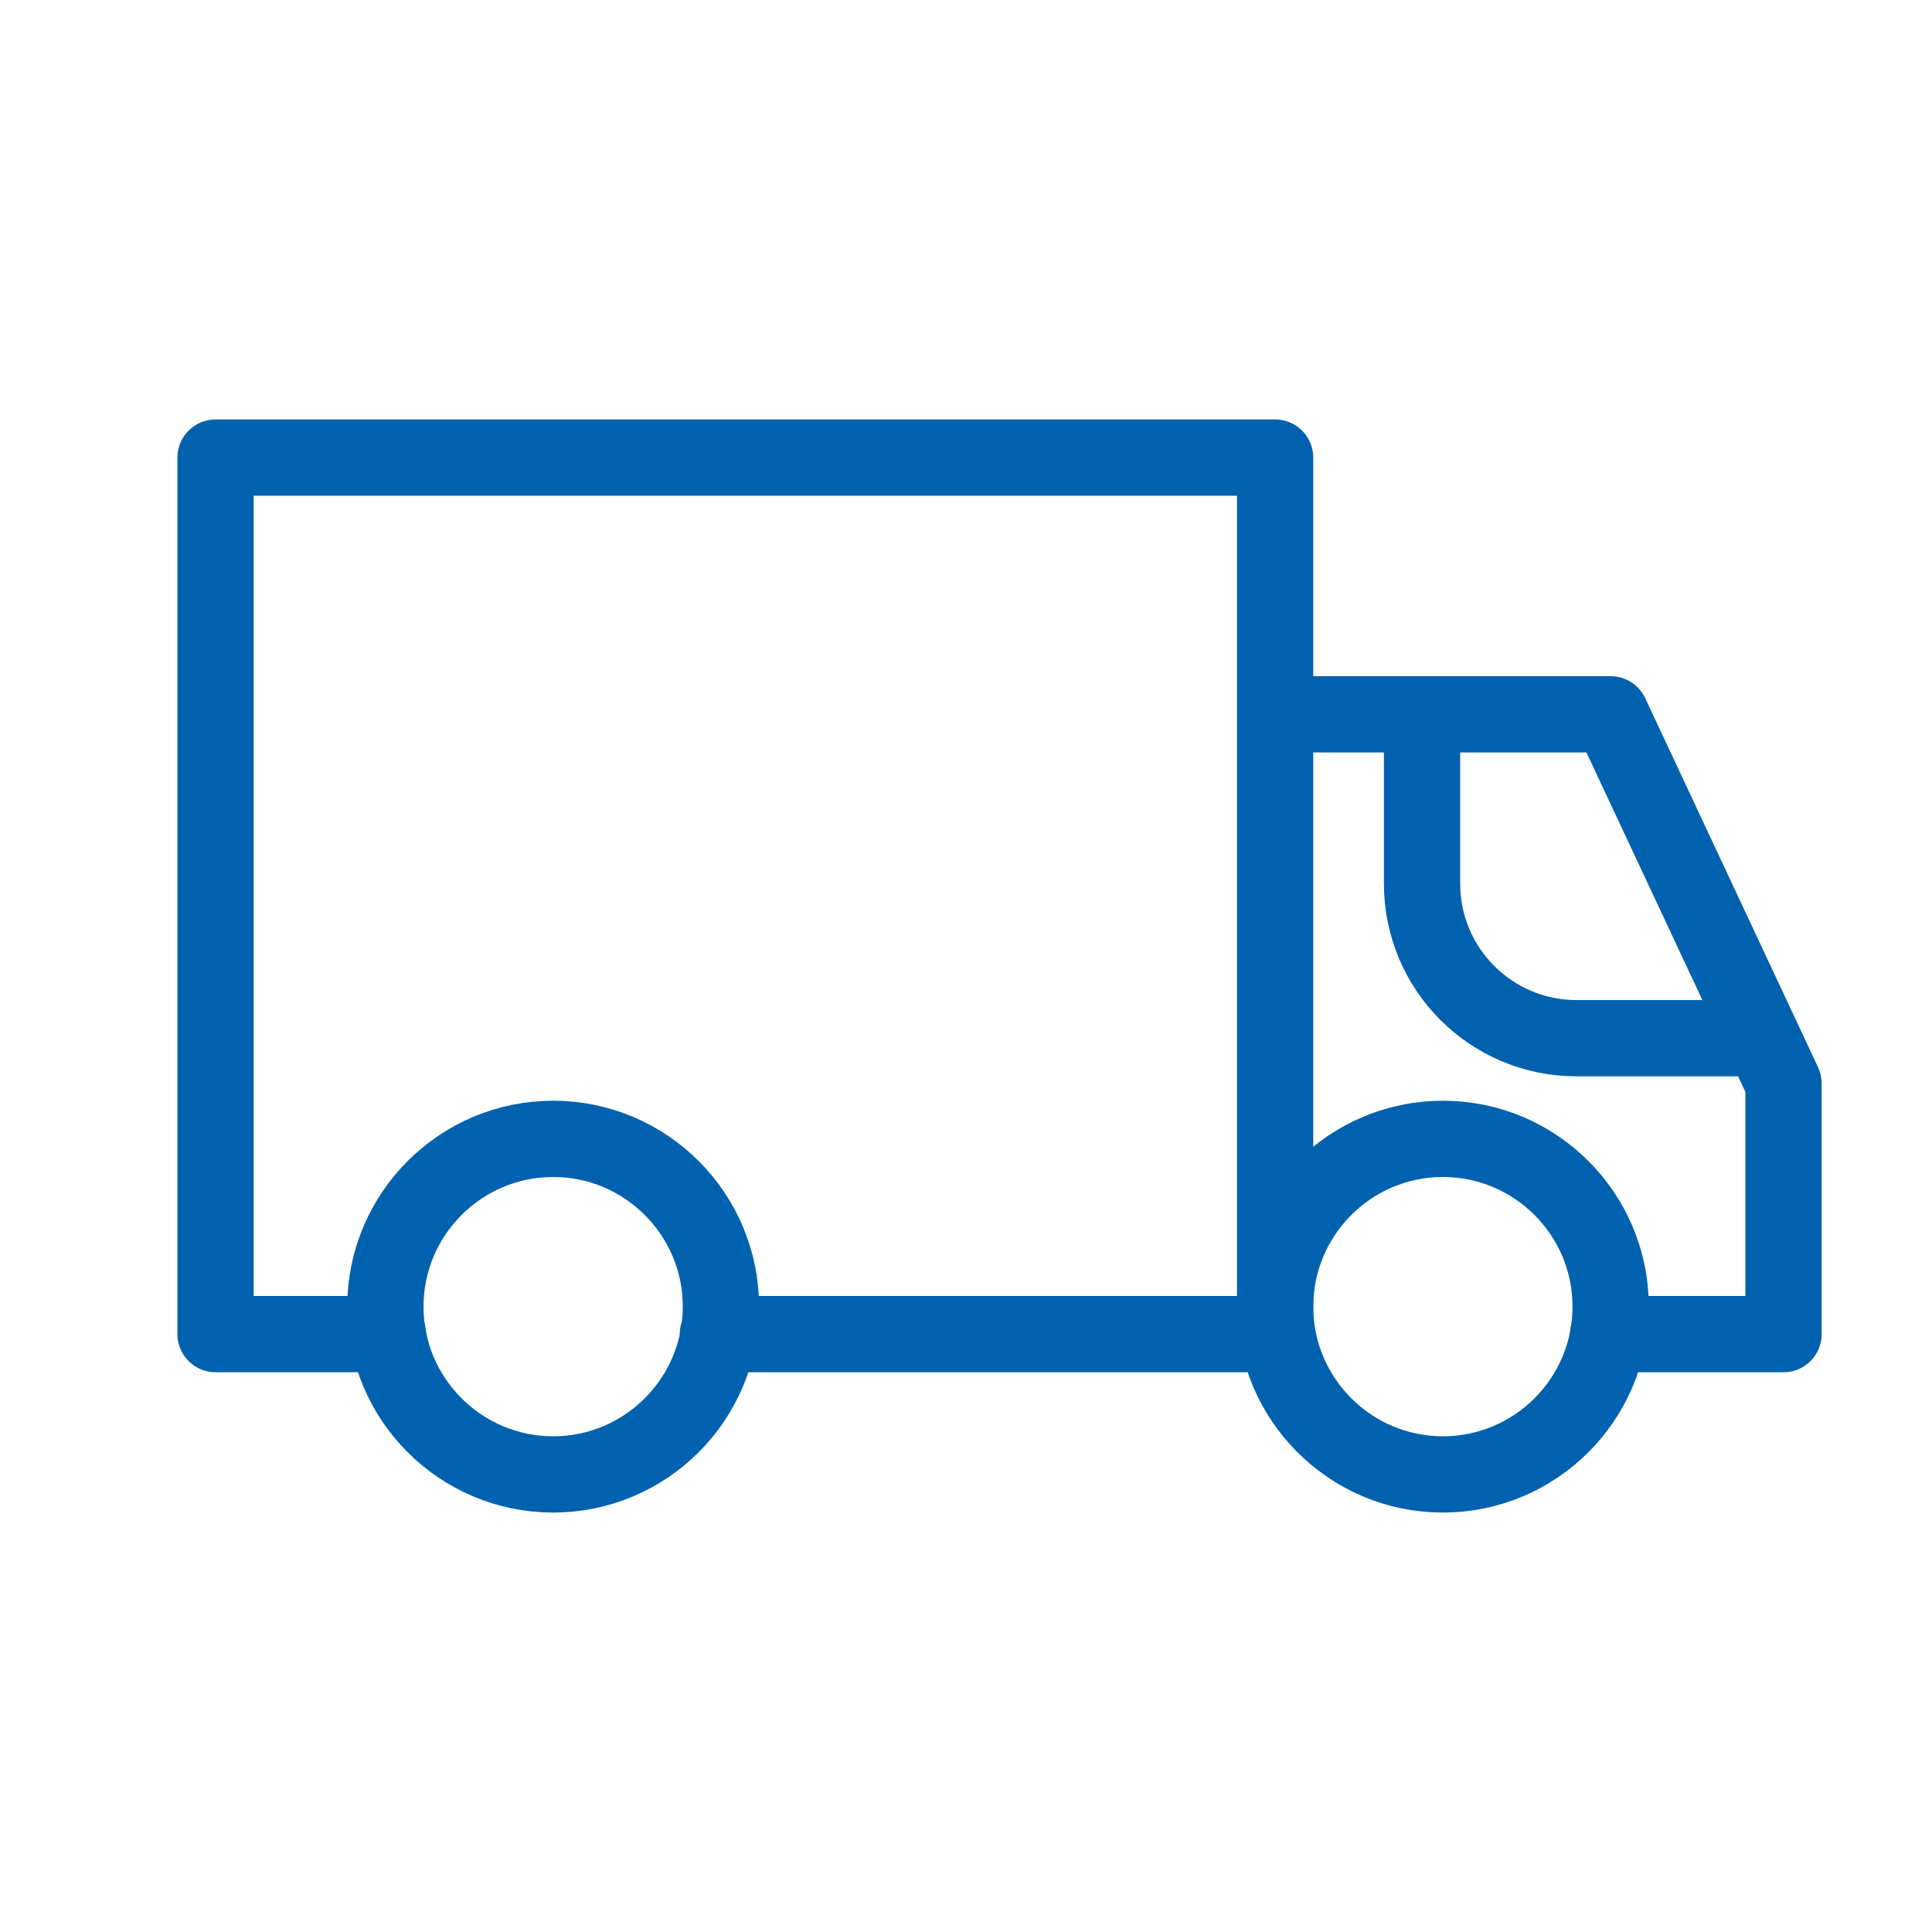
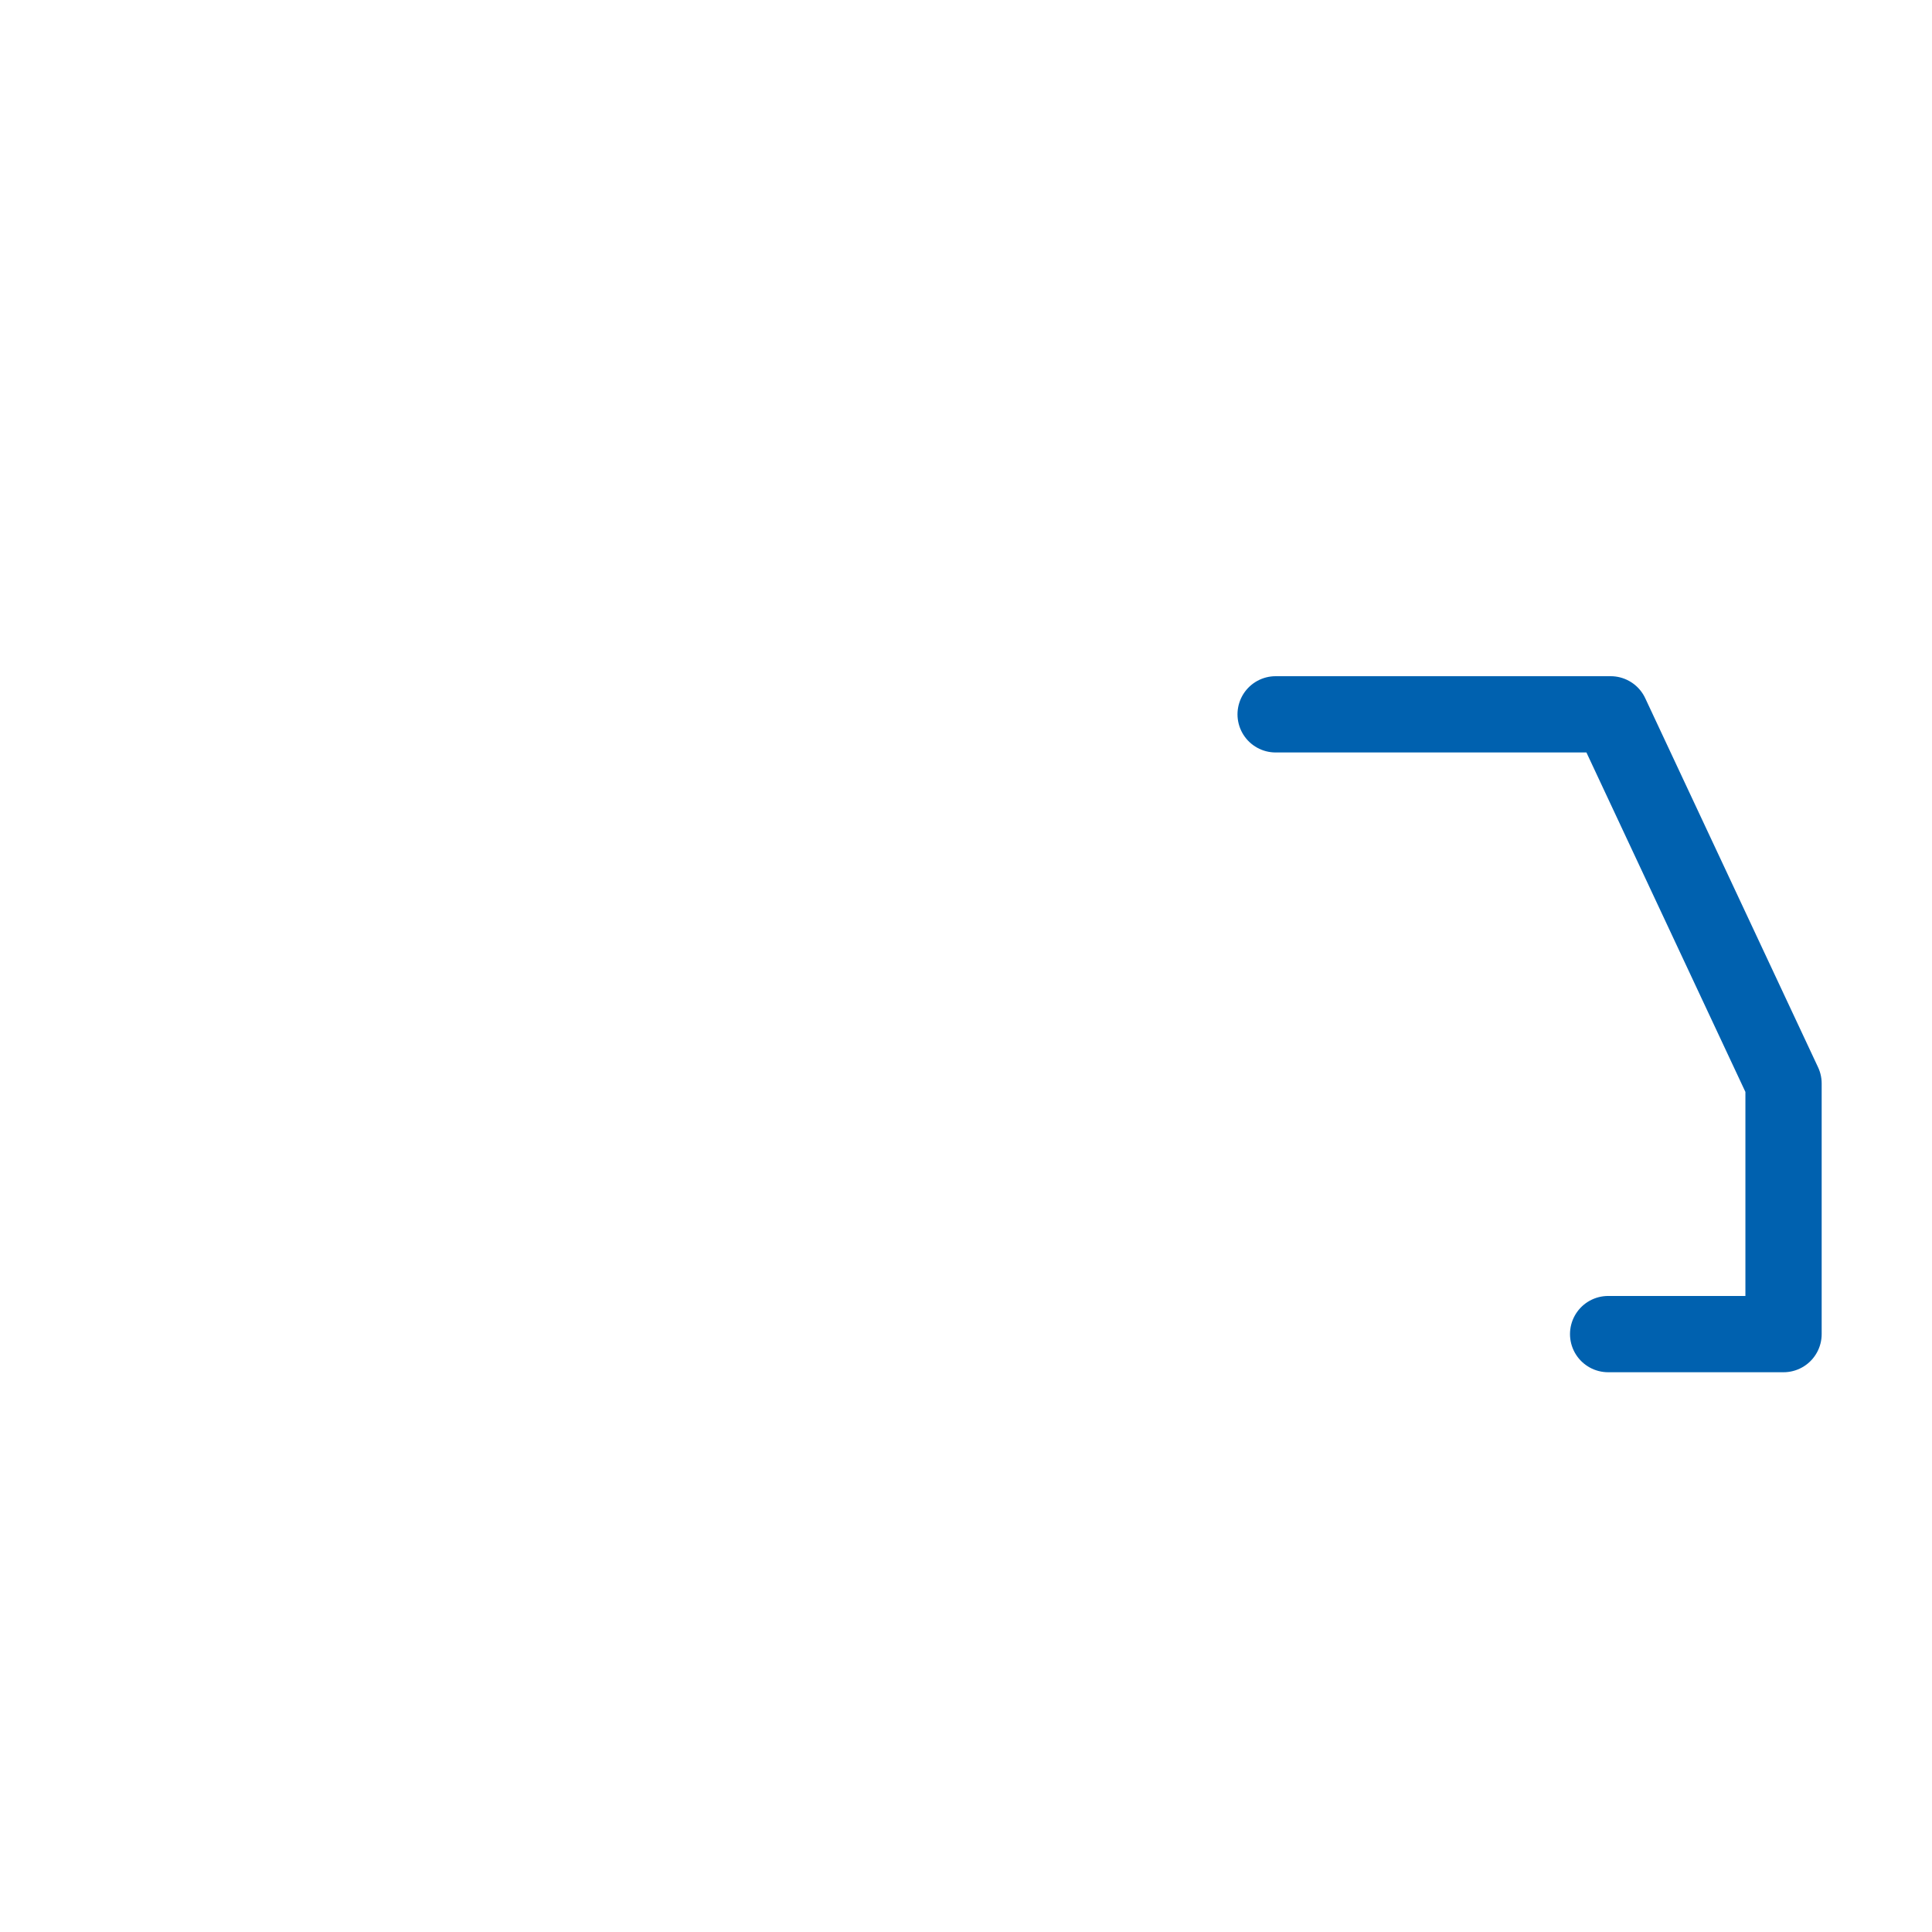
<svg xmlns="http://www.w3.org/2000/svg" id="Layer_1" viewBox="0 0 38 38" width="38" height="38">
  <defs>
    <style> .cls-1 { fill: none; stroke: #0061af; stroke-linecap: round; stroke-linejoin: round; stroke-width: 1.5px; } </style>
  </defs>
-   <path class="cls-1" d="M14.12,26.24h10.96V9H4.24v17.24h3.39" />
-   <path class="cls-1" d="M10.88,29c1.82,0,3.3-1.48,3.3-3.3s-1.48-3.3-3.3-3.3-3.3,1.48-3.3,3.3,1.48,3.3,3.3,3.3Z" />
-   <path class="cls-1" d="M28.38,29c1.82,0,3.3-1.48,3.3-3.3s-1.48-3.3-3.3-3.3-3.3,1.48-3.3,3.3,1.48,3.3,3.3,3.3Z" />
  <path class="cls-1" d="M25.09,14.05h6.59l3.4,7.26v4.93h-3.45" />
-   <path class="cls-1" d="M27.97,14.05v3.33c0,1.68,1.36,3.04,3.04,3.04h3.43" />
</svg>